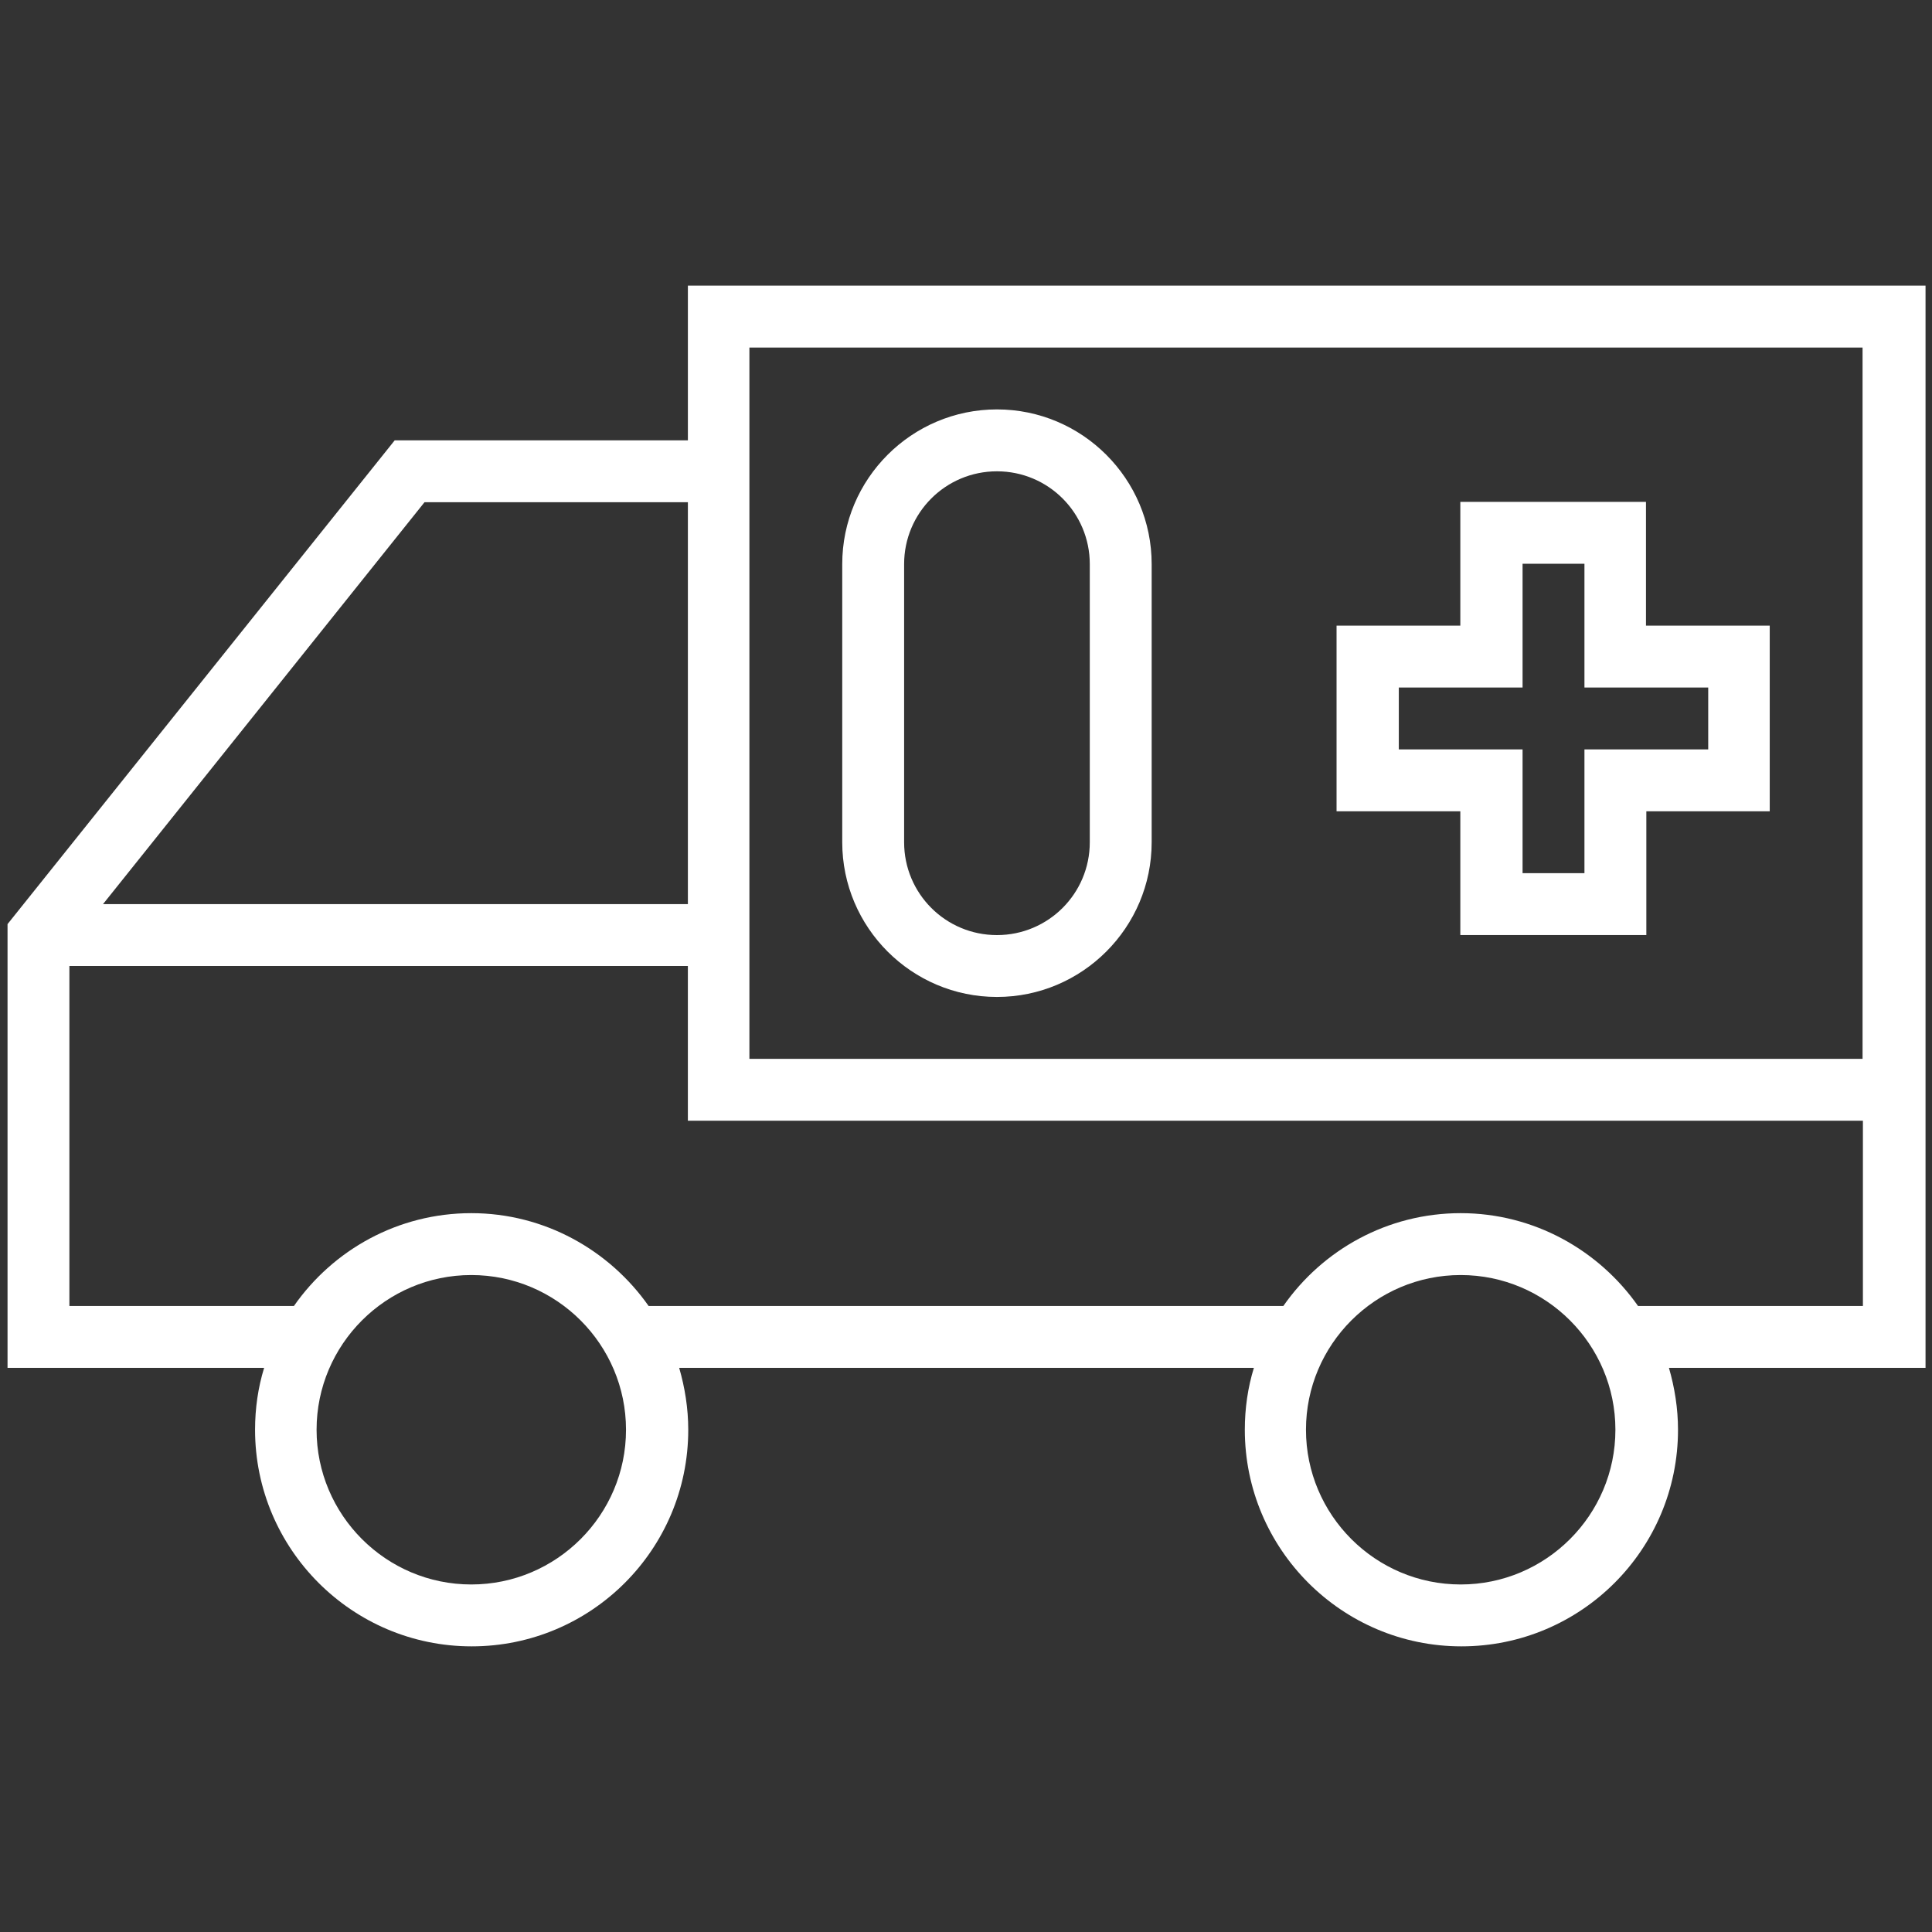
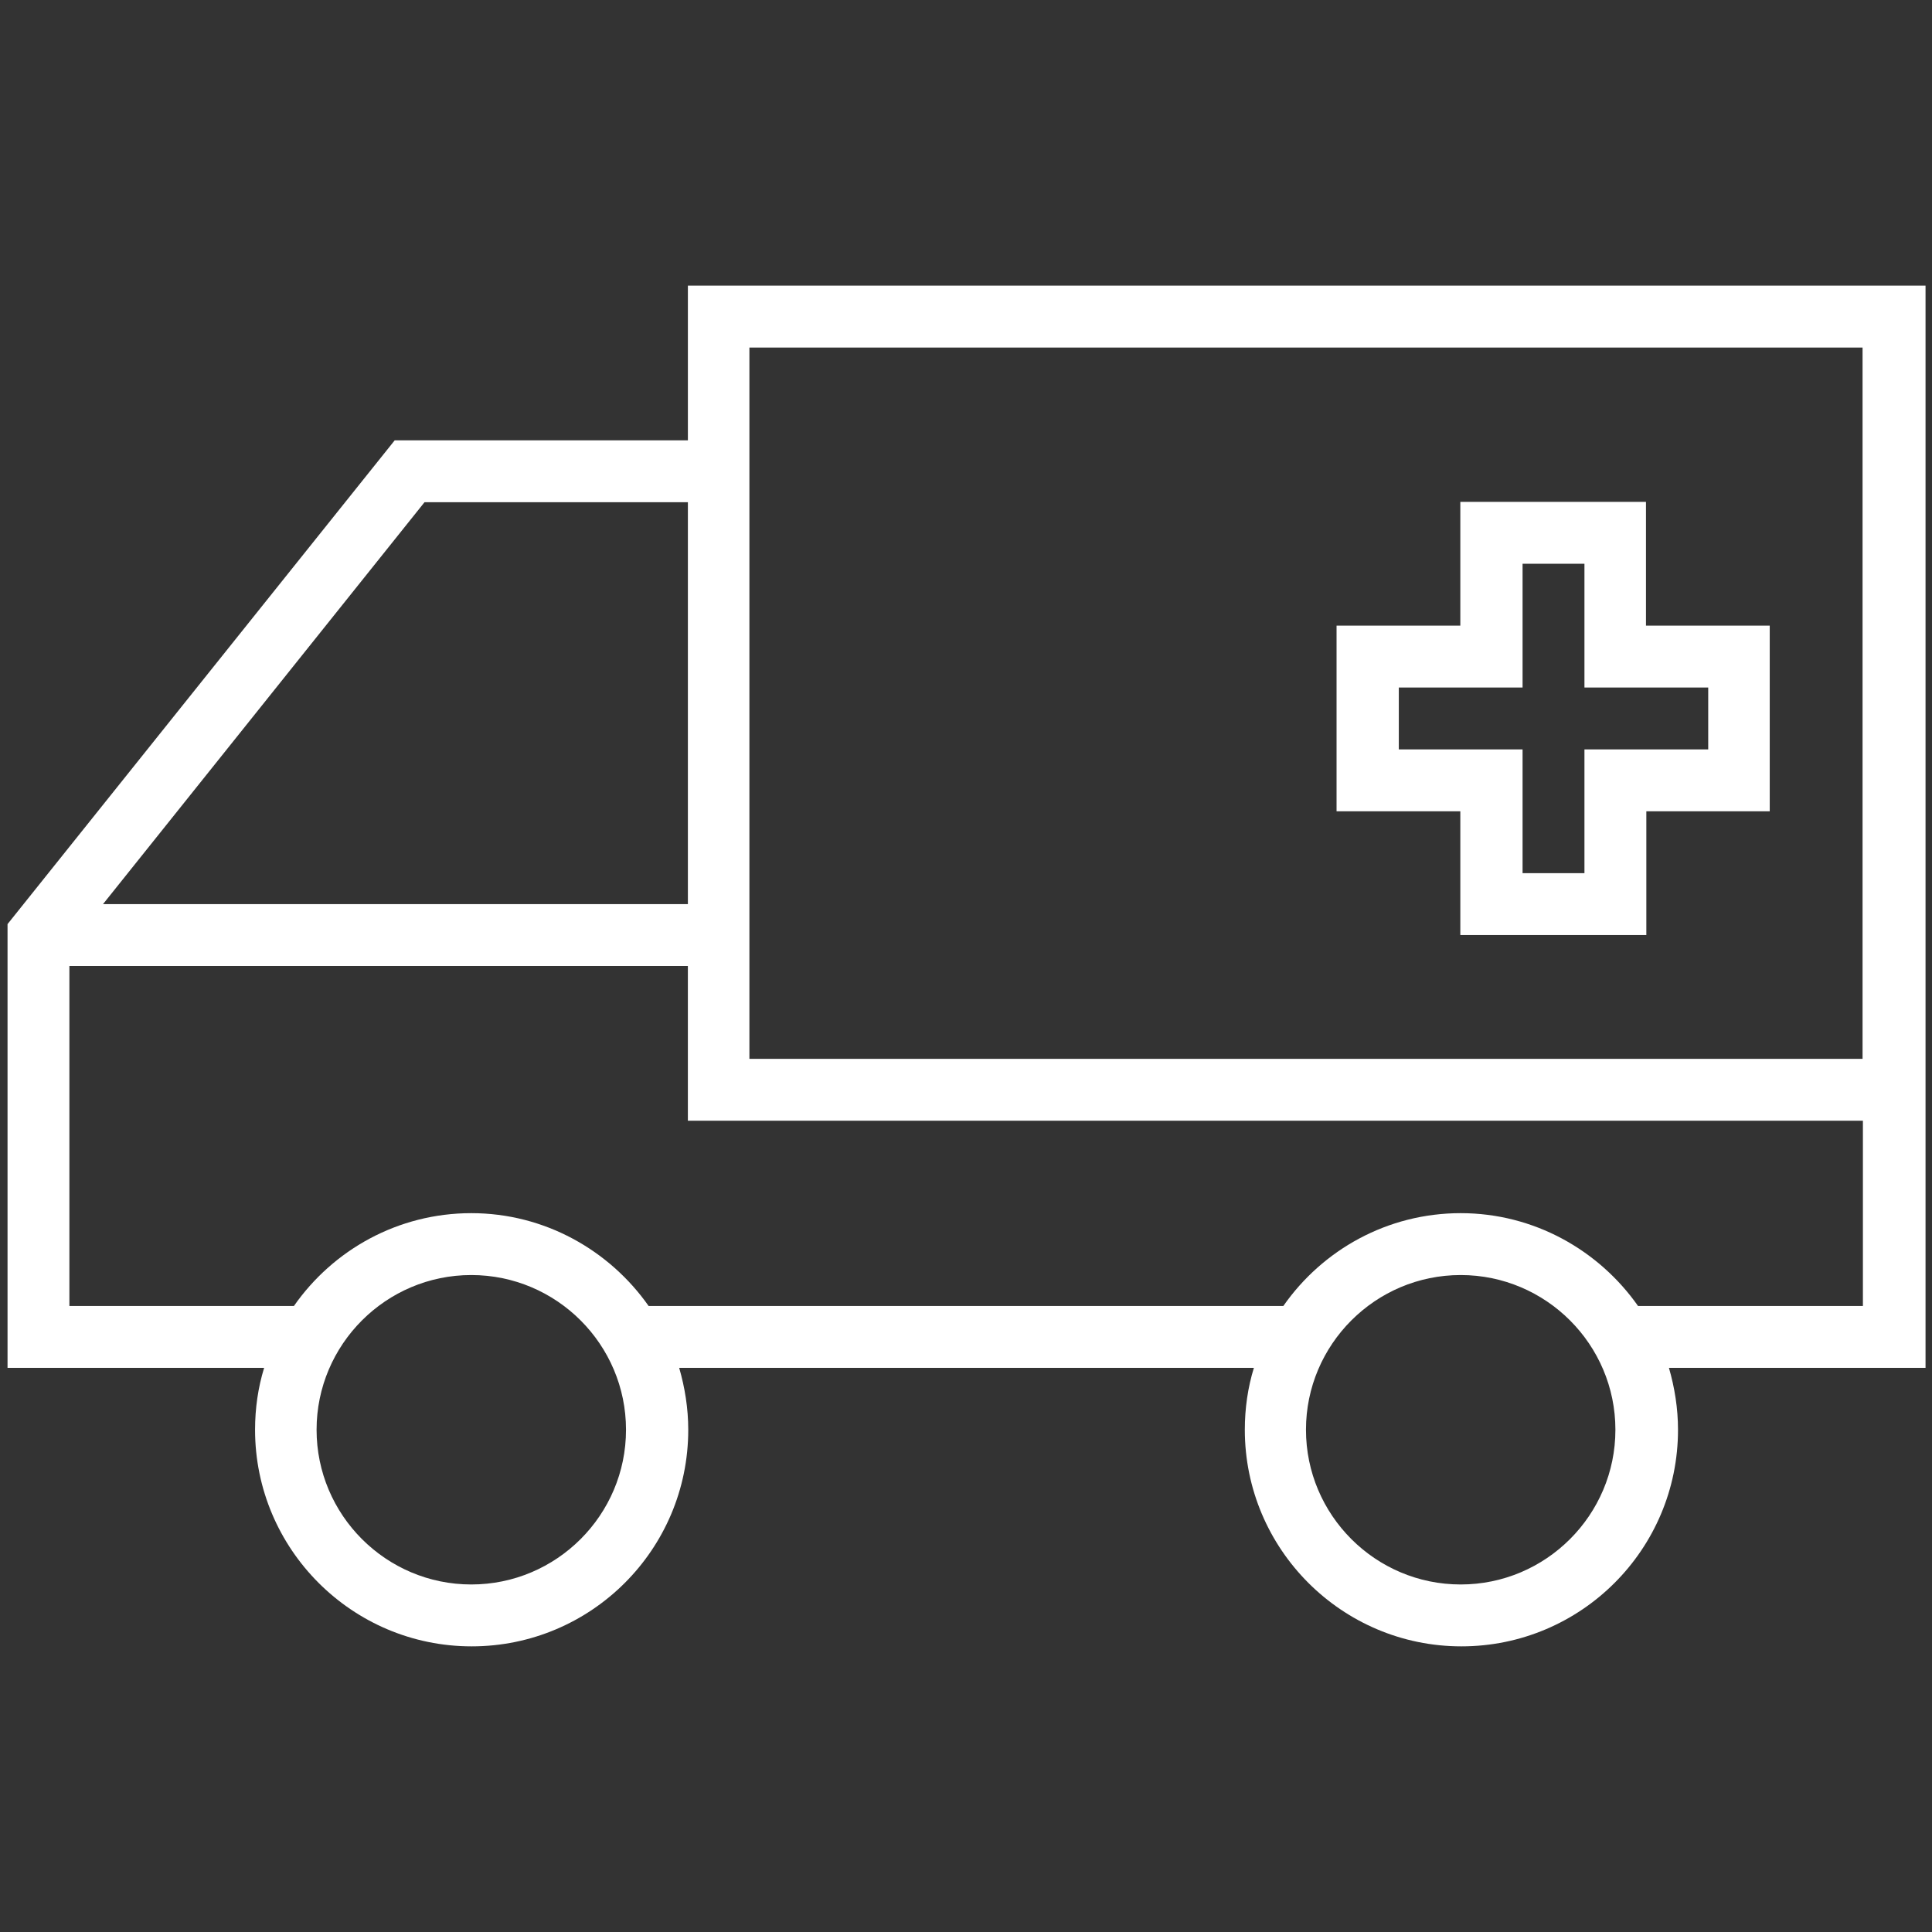
<svg xmlns="http://www.w3.org/2000/svg" width="100pt" height="100pt" version="1.1" viewBox="0 0 100 100">
  <rect x="0" y="0" width="100" height="100" fill="#333333" stroke="none" />
  <g fill="#fff">
    <path d="m75.605 48.398h9.609v-6.406h6.387v-9.609h-6.406v-6.406h-9.609v6.406h-6.406v9.609h6.406v6.406zm-3.203-9.609v-3.203h6.406v-6.406h3.203v6.406h6.406v3.203h-6.406v6.406h-3.203v-6.406z" />
    <path d="m99.609 14.785h-64.004v8.008h-15.176l-20.039 25.039v22.969h13.281c-0.312 1.016-0.469 2.09-0.469 3.203 0 6.172 5.019 11.211 11.211 11.211 6.191 0 11.211-5.019 11.211-11.211 0-1.113-0.176-2.188-0.469-3.203h29.746c-0.312 1.016-0.469 2.09-0.469 3.203 0 6.172 5.019 11.211 11.211 11.211 6.191 0 11.211-5.019 11.211-11.211 0-1.113-0.176-2.188-0.469-3.203h13.281v-56.016zm-77.637 11.211h13.633v20.801h-30.273zm2.422 56.016c-4.414 0-8.008-3.594-8.008-8.008 0-4.414 3.594-8.008 8.008-8.008 4.414 0 8.008 3.594 8.008 8.008 0 4.414-3.594 8.008-8.008 8.008zm51.211 0c-4.414 0-8.008-3.594-8.008-8.008 0-4.414 3.594-8.008 8.008-8.008 4.414 0 8.008 3.594 8.008 8.008 0 4.414-3.594 8.008-8.008 8.008zm20.801-14.414h-11.621c-2.031-2.891-5.391-4.805-9.18-4.805-3.789 0-7.148 1.895-9.18 4.805h-32.852c-2.031-2.891-5.391-4.805-9.18-4.805-3.789 0-7.148 1.895-9.18 4.805h-11.621v-17.598h32.012v8.008h60.82v9.59zm0-12.793h-57.617v-36.816h57.617z" />
-     <path d="m51.602 51.602c4.414 0 8.008-3.594 8.008-8.008v-14.395c0-4.414-3.594-8.008-8.008-8.008-4.414 0-8.008 3.594-8.008 8.008v14.395c0 4.414 3.594 8.008 8.008 8.008zm-4.805-22.402c0-2.656 2.148-4.805 4.805-4.805s4.805 2.148 4.805 4.805v14.395c0 2.656-2.148 4.805-4.805 4.805s-4.805-2.148-4.805-4.805z" />
  </g>
</svg>